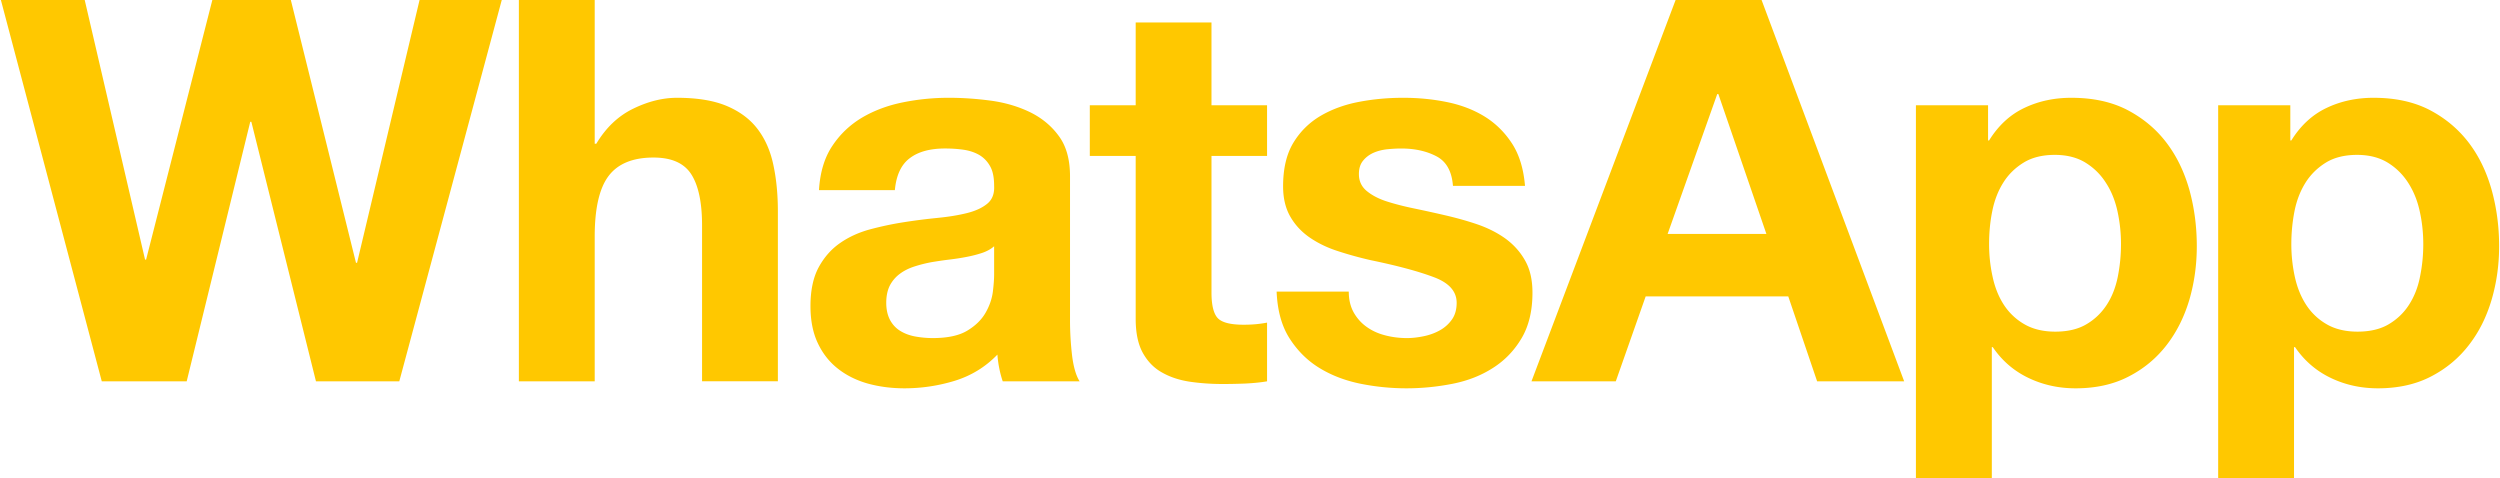
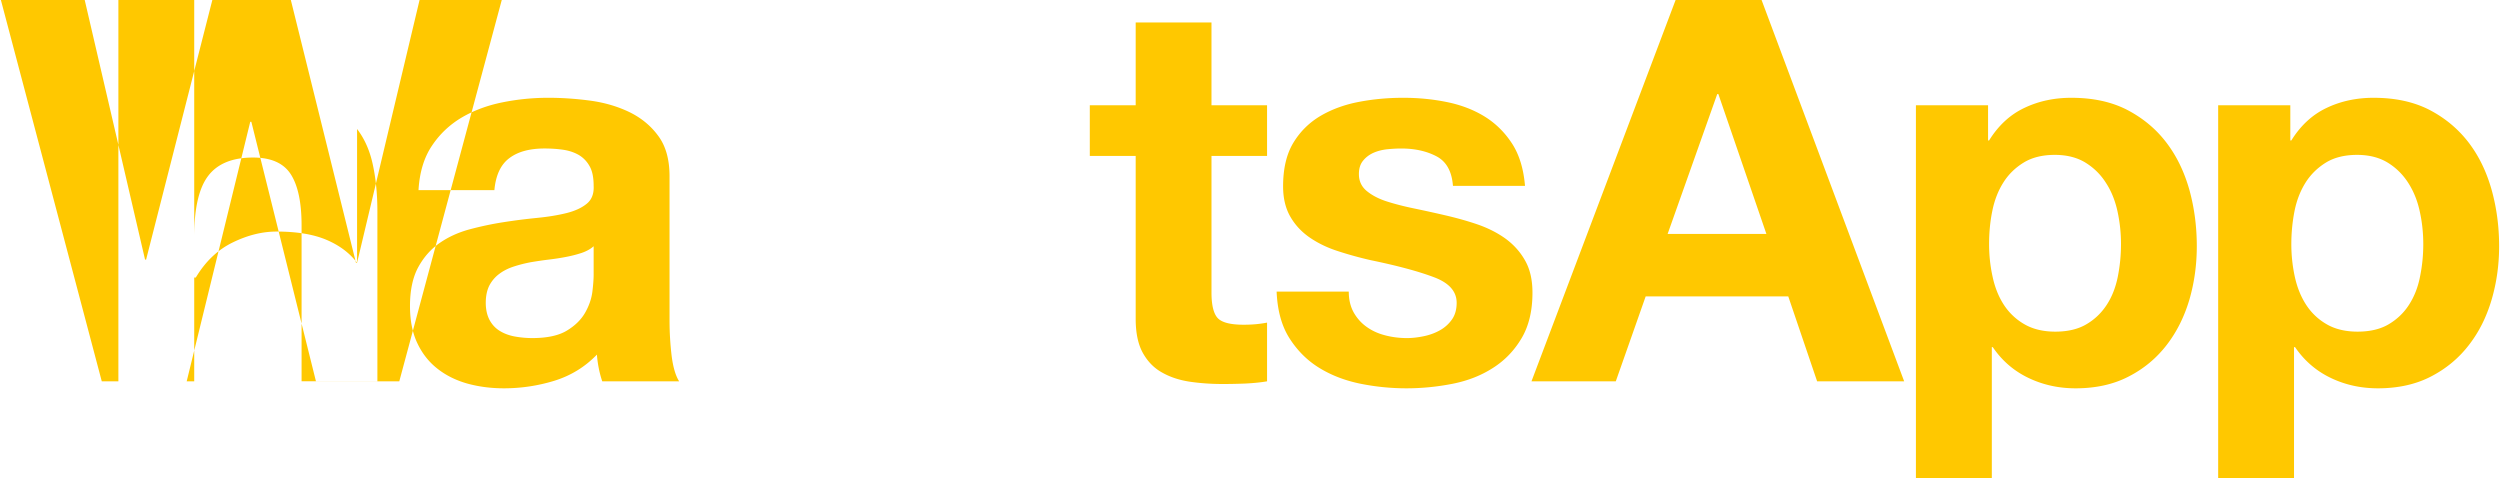
<svg xmlns="http://www.w3.org/2000/svg" width="2500" height="478" viewBox="0 0 1296.645 248.094">
-   <path style="fill:#ffc800;" fill-rule="evenodd" clip-rule="evenodd" d="M184.87 136.383h-.57L150.492 0h-40.741L75.373 134.726h-.55L43.508 0H0l52.362 197.907H96.44l32.984-134.695h.571l33.534 134.695h43.254L259.969 0h-42.663L184.87 136.383zm207.861-69.429c-3.85-5.079-9.17-9.058-15.932-11.928-6.741-2.849-15.363-4.269-25.907-4.269-7.399 0-14.959 1.876-22.716 5.658-7.777 3.782-14.159 9.854-19.139 18.187h-.829V0h-39.363v197.907h39.363v-75.12c0-14.549 2.388-25.078 7.207-31.451 4.777-6.341 12.57-9.565 23.285-9.565 9.425 0 15.953 2.913 19.673 8.756 3.695 5.804 5.555 14.632 5.555 26.457v80.922h39.348v-88.135c0-8.85-.778-16.943-2.369-24.28-1.539-7.262-4.269-13.429-8.176-18.537m162.176 99.088v-74.54c0-8.715-1.943-15.689-5.854-20.953-3.83-5.254-8.85-9.357-14.917-12.331-6.104-2.943-12.85-4.943-20.26-5.959-7.378-.995-14.689-1.502-21.895-1.502-7.923 0-15.845.767-23.711 2.352-7.839 1.575-14.917 4.197-21.192 7.876-6.279 3.719-11.476 8.622-15.507 14.704-4.099 6.083-6.404 13.762-6.954 22.985h39.389c.694-7.731 3.316-13.306 7.777-16.601 4.394-3.337 10.477-4.995 18.275-4.995 3.508 0 6.761.227 9.829.684 3.036.467 5.725 1.399 8.067 2.767 2.286 1.399 4.145 3.326 5.518 5.834 1.394 2.477 2.047 5.855 2.047 10.104.207 4.072-.989 7.16-3.575 9.274-2.617 2.156-6.125 3.762-10.518 4.86-4.461 1.109-9.529 1.939-15.281 2.498a306.472 306.472 0 0 0-17.45 2.228c-5.917.912-11.767 2.166-17.607 3.72-5.807 1.586-10.983 3.928-15.507 7.088-4.544 3.14-8.259 7.337-11.135 12.612-2.834 5.264-4.248 11.979-4.248 20.113 0 7.378 1.227 13.751 3.74 19.099 2.498 5.368 5.959 9.812 10.399 13.315 4.415 3.503 9.632 6.104 15.534 7.783 5.892 1.637 12.275 2.487 19.099 2.487 8.87 0 17.58-1.307 26.052-3.887 8.492-2.621 15.912-7.099 22.192-13.606a58.86 58.86 0 0 0 .968 7.078c.446 2.3 1.057 4.58 1.798 6.777h39.913c-1.861-2.934-3.151-7.348-3.907-13.296a157.467 157.467 0 0 1-1.079-18.568m-39.388-23.556c0 2.219-.207 5.183-.653 8.871-.467 3.699-1.715 7.337-3.761 10.924-2.053 3.615-5.202 6.724-9.451 9.294-4.223 2.581-10.244 3.896-17.959 3.896a51.37 51.37 0 0 1-9.191-.84c-2.959-.559-5.534-1.533-7.731-2.901-2.244-1.378-3.995-3.274-5.3-5.688-1.249-2.404-1.948-5.357-1.948-8.871 0-3.679.699-6.736 1.948-9.15 1.305-2.383 3.014-4.373 5.155-5.938 2.088-1.564 4.601-2.829 7.497-3.763 2.834-.922 5.746-1.646 8.704-2.217 3.151-.527 6.28-.995 9.425-1.378 3.151-.374 6.167-.839 9.027-1.399a63.485 63.485 0 0 0 8.026-2.062c2.471-.85 4.569-1.99 6.212-3.462v14.684zM628.333 11.658H588.99v42.964h-23.813v26.301h23.813v84.58c0 7.222 1.208 13.015 3.591 17.439 2.43 4.446 5.663 7.888 9.871 10.271 4.139 2.394 8.958 4.021 14.409 4.871 5.43.808 11.203 1.222 17.306 1.222 3.906 0 7.86-.083 11.938-.248 4.036-.218 7.736-.561 11.072-1.15V167.44a58.417 58.417 0 0 1-5.834.829c-2.005.187-4.14.27-6.357.27-6.658 0-11.115-1.099-13.317-3.337-2.171-2.197-3.336-6.643-3.336-13.315V80.923h28.844V54.622h-28.844V11.658zm162.725 123.491c-2.559-4.538-6.021-8.32-10.248-11.388-4.265-3.037-9.13-5.471-14.555-7.337-5.455-1.854-11.057-3.389-16.782-4.715a740.515 740.515 0 0 0-16.352-3.595c-5.344-1.109-10.146-2.374-14.28-3.721-4.166-1.399-7.509-3.222-10.104-5.409-2.601-2.249-3.886-5.078-3.886-8.622 0-2.964.735-5.285 2.254-7.067 1.421-1.731 3.253-3.078 5.353-4.01 2.149-.933 4.477-1.524 7.078-1.814 2.622-.249 5.011-.394 7.201-.394 7.058 0 13.119 1.316 18.326 4.031 5.156 2.684 8.026 7.793 8.597 15.358h37.398c-.741-8.85-2.978-16.207-6.782-22.042-3.803-5.813-8.56-10.487-14.259-13.99-5.725-3.502-12.26-5.999-19.569-7.471-7.331-1.492-14.836-2.207-22.565-2.207-7.798 0-15.362.674-22.741 2.072-7.415 1.379-14.052 3.773-19.964 7.182-5.896 3.43-10.674 8.072-14.285 13.989-3.616 5.938-5.388 13.514-5.388 22.736 0 6.301 1.326 11.627 3.886 15.948 2.555 4.383 6.005 7.949 10.229 10.809 4.249 2.871 9.108 5.201 14.559 6.922a193.63 193.63 0 0 0 16.736 4.61c14.093 2.912 25.037 5.876 32.901 8.861 7.84 2.932 11.768 7.367 11.768 13.284 0 3.514-.846 6.425-2.493 8.726a18.76 18.76 0 0 1-6.238 5.555c-2.486 1.399-5.28 2.415-8.32 3.047-3.042.632-5.96.974-8.705.974-3.907 0-7.668-.466-11.244-1.398-3.631-.912-6.804-2.343-9.575-4.312-2.762-1.927-5.025-4.393-6.797-7.48-1.715-3.037-2.622-6.675-2.622-10.924h-37.446c.404 9.616 2.539 17.606 6.528 23.979 4.001 6.342 9.048 11.503 15.259 15.389 6.213 3.886 13.271 6.653 21.213 8.332a120.482 120.482 0 0 0 24.385 2.487c8.14 0 16.104-.81 23.988-2.363 7.856-1.564 14.829-4.301 20.893-8.207 6.129-3.887 11.057-9.006 14.839-15.379 3.782-6.363 5.679-14.269 5.679-23.709-.004-6.631-1.269-12.217-3.87-16.737M869.224 0l-74.803 197.907h43.757l15.513-44.083h74l14.979 44.083h45.176L913.846 0h-44.622zm-4.145 121.42l25.757-72.612h.57l24.938 72.612h-51.265zM1123.945 74c-5.321-7.005-12.082-12.632-20.218-16.902-8.135-4.227-17.855-6.341-29.12-6.341-8.875 0-16.989 1.73-24.383 5.264-7.394 3.492-13.481 9.129-18.296 16.881h-.534v-18.28H993.95v193.472h39.393v-67.907h.509c4.772 7.026 10.963 12.341 18.44 15.927 7.481 3.607 15.684 5.432 24.534 5.432 10.543 0 19.72-2.052 27.554-6.125 7.902-4.062 14.43-9.513 19.715-16.363 5.265-6.818 9.151-14.652 11.793-23.534 2.575-8.87 3.844-18.124 3.844-27.72 0-10.186-1.269-19.906-3.844-29.253-2.642-9.338-6.57-17.504-11.943-24.551m-25.209 69.596c-1.117 5.544-2.998 10.395-5.703 14.549-2.685 4.137-6.172 7.565-10.539 10.125-4.316 2.58-9.767 3.865-16.192 3.865-6.29 0-11.621-1.285-16.077-3.865a31.1 31.1 0 0 1-10.669-10.125c-2.688-4.154-4.631-9.005-5.813-14.549-1.223-5.522-1.813-11.192-1.813-16.902 0-5.948.528-11.658 1.664-17.19 1.118-5.544 3-10.436 5.704-14.715 2.622-4.218 6.171-7.689 10.529-10.373 4.326-2.663 9.72-4.031 16.201-4.031 6.279 0 11.602 1.368 15.934 4.031 4.337 2.684 7.9 6.176 10.646 10.538 2.834 4.342 4.777 9.285 5.985 14.819a79.355 79.355 0 0 1 1.798 16.921 86.21 86.21 0 0 1-1.655 16.902m194.023-45.046c-2.622-9.337-6.55-17.503-11.922-24.55-5.383-7.005-12.078-12.632-20.218-16.902-8.155-4.227-17.855-6.341-29.141-6.341-8.829 0-17.005 1.73-24.383 5.264-7.374 3.492-13.481 9.129-18.296 16.881h-.529v-18.28h-37.444v193.472h39.367v-67.907h.55c4.793 7.026 10.984 12.341 18.444 15.927 7.478 3.607 15.659 5.432 24.556 5.432 10.498 0 19.694-2.052 27.534-6.125 7.854-4.062 14.425-9.513 19.694-16.363 5.3-6.818 9.165-14.652 11.787-23.534 2.595-8.87 3.886-18.124 3.886-27.72.001-10.187-1.29-19.907-3.885-29.254m-37.171 45.046c-1.078 5.544-3 10.395-5.686 14.549-2.636 4.137-6.19 7.565-10.518 10.125-4.331 2.58-9.745 3.865-16.212 3.865-6.249 0-11.663-1.285-16.077-3.865-4.441-2.56-7.964-5.988-10.648-10.125-2.689-4.154-4.652-9.005-5.854-14.549a79.476 79.476 0 0 1-1.793-16.902c0-5.948.571-11.658 1.664-17.19 1.103-5.544 3.025-10.436 5.71-14.715 2.658-4.218 6.191-7.689 10.523-10.373 4.325-2.663 9.761-4.031 16.207-4.031 6.273 0 11.574 1.368 15.933 4.031 4.351 2.684 7.881 6.176 10.667 10.538 2.788 4.342 4.778 9.285 5.96 14.819 1.228 5.555 1.819 11.181 1.819 16.921 0 5.709-.551 11.379-1.695 16.902" />
+   <path style="fill:#ffc800;" fill-rule="evenodd" clip-rule="evenodd" d="M184.87 136.383h-.57L150.492 0h-40.741L75.373 134.726h-.55L43.508 0H0l52.362 197.907H96.44l32.984-134.695h.571l33.534 134.695h43.254L259.969 0h-42.663L184.87 136.383zc-3.85-5.079-9.17-9.058-15.932-11.928-6.741-2.849-15.363-4.269-25.907-4.269-7.399 0-14.959 1.876-22.716 5.658-7.777 3.782-14.159 9.854-19.139 18.187h-.829V0h-39.363v197.907h39.363v-75.12c0-14.549 2.388-25.078 7.207-31.451 4.777-6.341 12.57-9.565 23.285-9.565 9.425 0 15.953 2.913 19.673 8.756 3.695 5.804 5.555 14.632 5.555 26.457v80.922h39.348v-88.135c0-8.85-.778-16.943-2.369-24.28-1.539-7.262-4.269-13.429-8.176-18.537m162.176 99.088v-74.54c0-8.715-1.943-15.689-5.854-20.953-3.83-5.254-8.85-9.357-14.917-12.331-6.104-2.943-12.85-4.943-20.26-5.959-7.378-.995-14.689-1.502-21.895-1.502-7.923 0-15.845.767-23.711 2.352-7.839 1.575-14.917 4.197-21.192 7.876-6.279 3.719-11.476 8.622-15.507 14.704-4.099 6.083-6.404 13.762-6.954 22.985h39.389c.694-7.731 3.316-13.306 7.777-16.601 4.394-3.337 10.477-4.995 18.275-4.995 3.508 0 6.761.227 9.829.684 3.036.467 5.725 1.399 8.067 2.767 2.286 1.399 4.145 3.326 5.518 5.834 1.394 2.477 2.047 5.855 2.047 10.104.207 4.072-.989 7.16-3.575 9.274-2.617 2.156-6.125 3.762-10.518 4.86-4.461 1.109-9.529 1.939-15.281 2.498a306.472 306.472 0 0 0-17.45 2.228c-5.917.912-11.767 2.166-17.607 3.72-5.807 1.586-10.983 3.928-15.507 7.088-4.544 3.14-8.259 7.337-11.135 12.612-2.834 5.264-4.248 11.979-4.248 20.113 0 7.378 1.227 13.751 3.74 19.099 2.498 5.368 5.959 9.812 10.399 13.315 4.415 3.503 9.632 6.104 15.534 7.783 5.892 1.637 12.275 2.487 19.099 2.487 8.87 0 17.58-1.307 26.052-3.887 8.492-2.621 15.912-7.099 22.192-13.606a58.86 58.86 0 0 0 .968 7.078c.446 2.3 1.057 4.58 1.798 6.777h39.913c-1.861-2.934-3.151-7.348-3.907-13.296a157.467 157.467 0 0 1-1.079-18.568m-39.388-23.556c0 2.219-.207 5.183-.653 8.871-.467 3.699-1.715 7.337-3.761 10.924-2.053 3.615-5.202 6.724-9.451 9.294-4.223 2.581-10.244 3.896-17.959 3.896a51.37 51.37 0 0 1-9.191-.84c-2.959-.559-5.534-1.533-7.731-2.901-2.244-1.378-3.995-3.274-5.3-5.688-1.249-2.404-1.948-5.357-1.948-8.871 0-3.679.699-6.736 1.948-9.15 1.305-2.383 3.014-4.373 5.155-5.938 2.088-1.564 4.601-2.829 7.497-3.763 2.834-.922 5.746-1.646 8.704-2.217 3.151-.527 6.28-.995 9.425-1.378 3.151-.374 6.167-.839 9.027-1.399a63.485 63.485 0 0 0 8.026-2.062c2.471-.85 4.569-1.99 6.212-3.462v14.684zM628.333 11.658H588.99v42.964h-23.813v26.301h23.813v84.58c0 7.222 1.208 13.015 3.591 17.439 2.43 4.446 5.663 7.888 9.871 10.271 4.139 2.394 8.958 4.021 14.409 4.871 5.43.808 11.203 1.222 17.306 1.222 3.906 0 7.86-.083 11.938-.248 4.036-.218 7.736-.561 11.072-1.15V167.44a58.417 58.417 0 0 1-5.834.829c-2.005.187-4.14.27-6.357.27-6.658 0-11.115-1.099-13.317-3.337-2.171-2.197-3.336-6.643-3.336-13.315V80.923h28.844V54.622h-28.844V11.658zm162.725 123.491c-2.559-4.538-6.021-8.32-10.248-11.388-4.265-3.037-9.13-5.471-14.555-7.337-5.455-1.854-11.057-3.389-16.782-4.715a740.515 740.515 0 0 0-16.352-3.595c-5.344-1.109-10.146-2.374-14.28-3.721-4.166-1.399-7.509-3.222-10.104-5.409-2.601-2.249-3.886-5.078-3.886-8.622 0-2.964.735-5.285 2.254-7.067 1.421-1.731 3.253-3.078 5.353-4.01 2.149-.933 4.477-1.524 7.078-1.814 2.622-.249 5.011-.394 7.201-.394 7.058 0 13.119 1.316 18.326 4.031 5.156 2.684 8.026 7.793 8.597 15.358h37.398c-.741-8.85-2.978-16.207-6.782-22.042-3.803-5.813-8.56-10.487-14.259-13.99-5.725-3.502-12.26-5.999-19.569-7.471-7.331-1.492-14.836-2.207-22.565-2.207-7.798 0-15.362.674-22.741 2.072-7.415 1.379-14.052 3.773-19.964 7.182-5.896 3.43-10.674 8.072-14.285 13.989-3.616 5.938-5.388 13.514-5.388 22.736 0 6.301 1.326 11.627 3.886 15.948 2.555 4.383 6.005 7.949 10.229 10.809 4.249 2.871 9.108 5.201 14.559 6.922a193.63 193.63 0 0 0 16.736 4.61c14.093 2.912 25.037 5.876 32.901 8.861 7.84 2.932 11.768 7.367 11.768 13.284 0 3.514-.846 6.425-2.493 8.726a18.76 18.76 0 0 1-6.238 5.555c-2.486 1.399-5.28 2.415-8.32 3.047-3.042.632-5.96.974-8.705.974-3.907 0-7.668-.466-11.244-1.398-3.631-.912-6.804-2.343-9.575-4.312-2.762-1.927-5.025-4.393-6.797-7.48-1.715-3.037-2.622-6.675-2.622-10.924h-37.446c.404 9.616 2.539 17.606 6.528 23.979 4.001 6.342 9.048 11.503 15.259 15.389 6.213 3.886 13.271 6.653 21.213 8.332a120.482 120.482 0 0 0 24.385 2.487c8.14 0 16.104-.81 23.988-2.363 7.856-1.564 14.829-4.301 20.893-8.207 6.129-3.887 11.057-9.006 14.839-15.379 3.782-6.363 5.679-14.269 5.679-23.709-.004-6.631-1.269-12.217-3.87-16.737M869.224 0l-74.803 197.907h43.757l15.513-44.083h74l14.979 44.083h45.176L913.846 0h-44.622zm-4.145 121.42l25.757-72.612h.57l24.938 72.612h-51.265zM1123.945 74c-5.321-7.005-12.082-12.632-20.218-16.902-8.135-4.227-17.855-6.341-29.12-6.341-8.875 0-16.989 1.73-24.383 5.264-7.394 3.492-13.481 9.129-18.296 16.881h-.534v-18.28H993.95v193.472h39.393v-67.907h.509c4.772 7.026 10.963 12.341 18.44 15.927 7.481 3.607 15.684 5.432 24.534 5.432 10.543 0 19.72-2.052 27.554-6.125 7.902-4.062 14.43-9.513 19.715-16.363 5.265-6.818 9.151-14.652 11.793-23.534 2.575-8.87 3.844-18.124 3.844-27.72 0-10.186-1.269-19.906-3.844-29.253-2.642-9.338-6.57-17.504-11.943-24.551m-25.209 69.596c-1.117 5.544-2.998 10.395-5.703 14.549-2.685 4.137-6.172 7.565-10.539 10.125-4.316 2.58-9.767 3.865-16.192 3.865-6.29 0-11.621-1.285-16.077-3.865a31.1 31.1 0 0 1-10.669-10.125c-2.688-4.154-4.631-9.005-5.813-14.549-1.223-5.522-1.813-11.192-1.813-16.902 0-5.948.528-11.658 1.664-17.19 1.118-5.544 3-10.436 5.704-14.715 2.622-4.218 6.171-7.689 10.529-10.373 4.326-2.663 9.72-4.031 16.201-4.031 6.279 0 11.602 1.368 15.934 4.031 4.337 2.684 7.9 6.176 10.646 10.538 2.834 4.342 4.777 9.285 5.985 14.819a79.355 79.355 0 0 1 1.798 16.921 86.21 86.21 0 0 1-1.655 16.902m194.023-45.046c-2.622-9.337-6.55-17.503-11.922-24.55-5.383-7.005-12.078-12.632-20.218-16.902-8.155-4.227-17.855-6.341-29.141-6.341-8.829 0-17.005 1.73-24.383 5.264-7.374 3.492-13.481 9.129-18.296 16.881h-.529v-18.28h-37.444v193.472h39.367v-67.907h.55c4.793 7.026 10.984 12.341 18.444 15.927 7.478 3.607 15.659 5.432 24.556 5.432 10.498 0 19.694-2.052 27.534-6.125 7.854-4.062 14.425-9.513 19.694-16.363 5.3-6.818 9.165-14.652 11.787-23.534 2.595-8.87 3.886-18.124 3.886-27.72.001-10.187-1.29-19.907-3.885-29.254m-37.171 45.046c-1.078 5.544-3 10.395-5.686 14.549-2.636 4.137-6.19 7.565-10.518 10.125-4.331 2.58-9.745 3.865-16.212 3.865-6.249 0-11.663-1.285-16.077-3.865-4.441-2.56-7.964-5.988-10.648-10.125-2.689-4.154-4.652-9.005-5.854-14.549a79.476 79.476 0 0 1-1.793-16.902c0-5.948.571-11.658 1.664-17.19 1.103-5.544 3.025-10.436 5.71-14.715 2.658-4.218 6.191-7.689 10.523-10.373 4.325-2.663 9.761-4.031 16.207-4.031 6.273 0 11.574 1.368 15.933 4.031 4.351 2.684 7.881 6.176 10.667 10.538 2.788 4.342 4.778 9.285 5.96 14.819 1.228 5.555 1.819 11.181 1.819 16.921 0 5.709-.551 11.379-1.695 16.902" />
</svg>